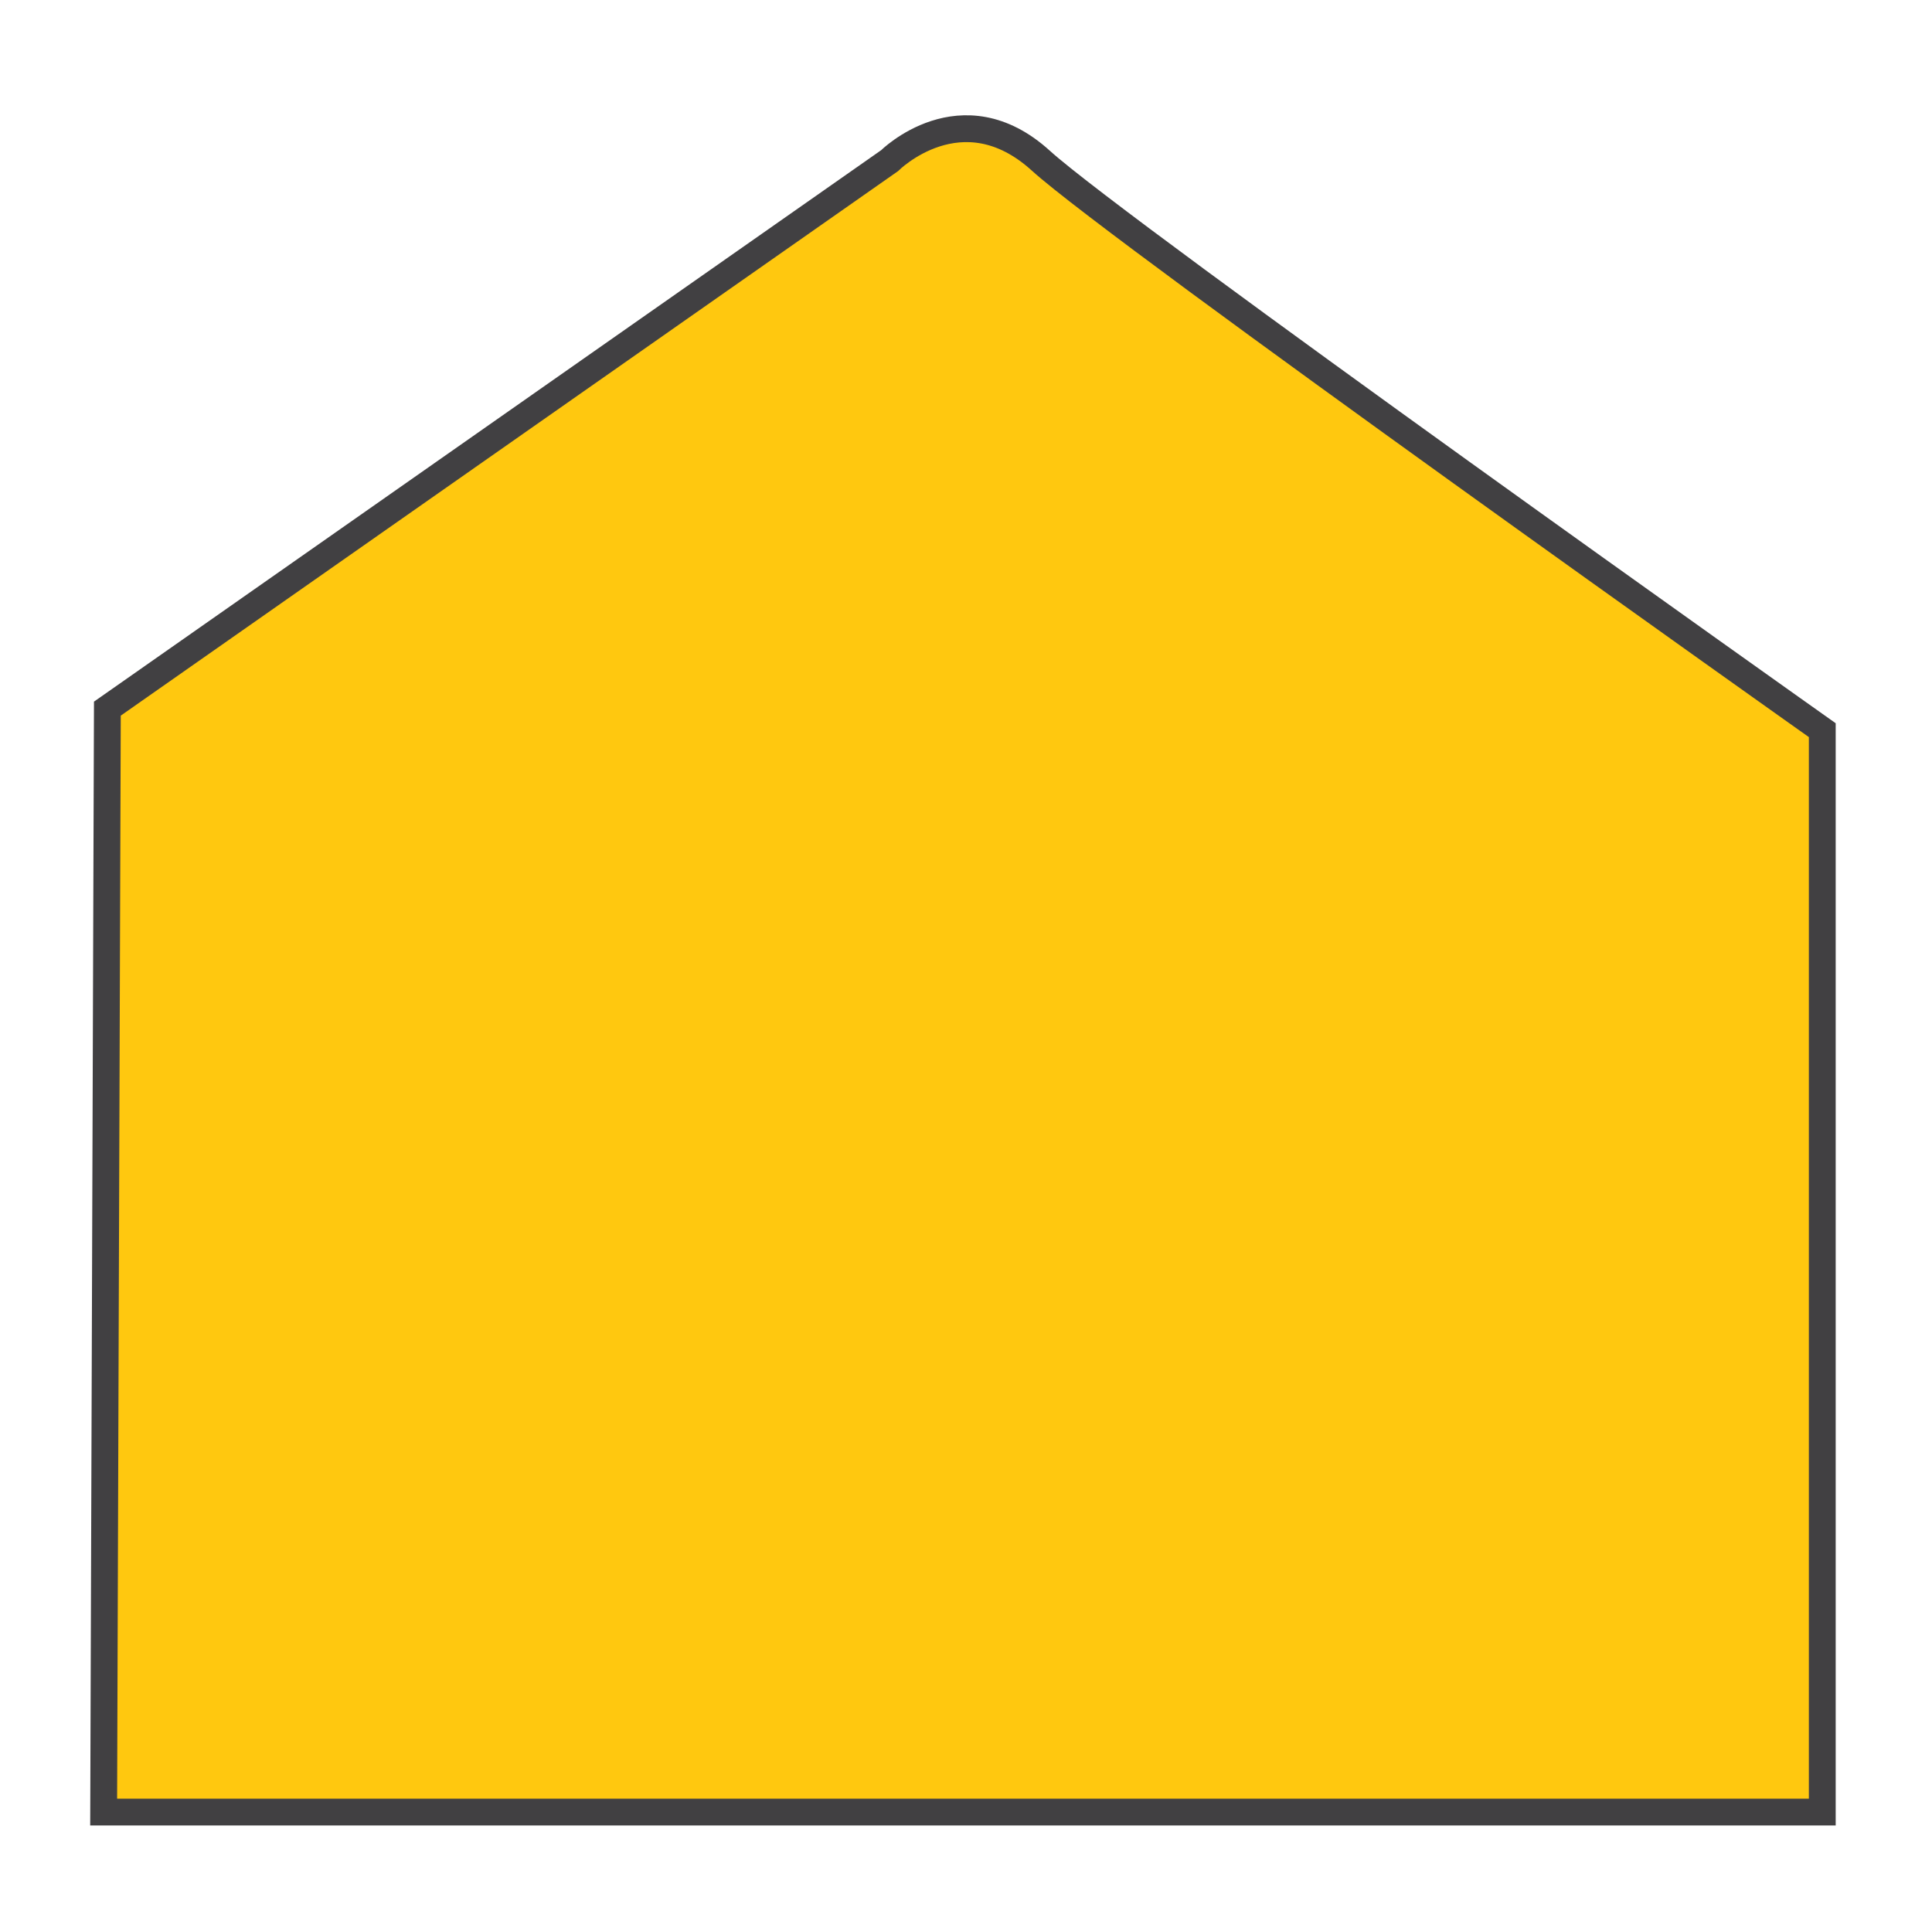
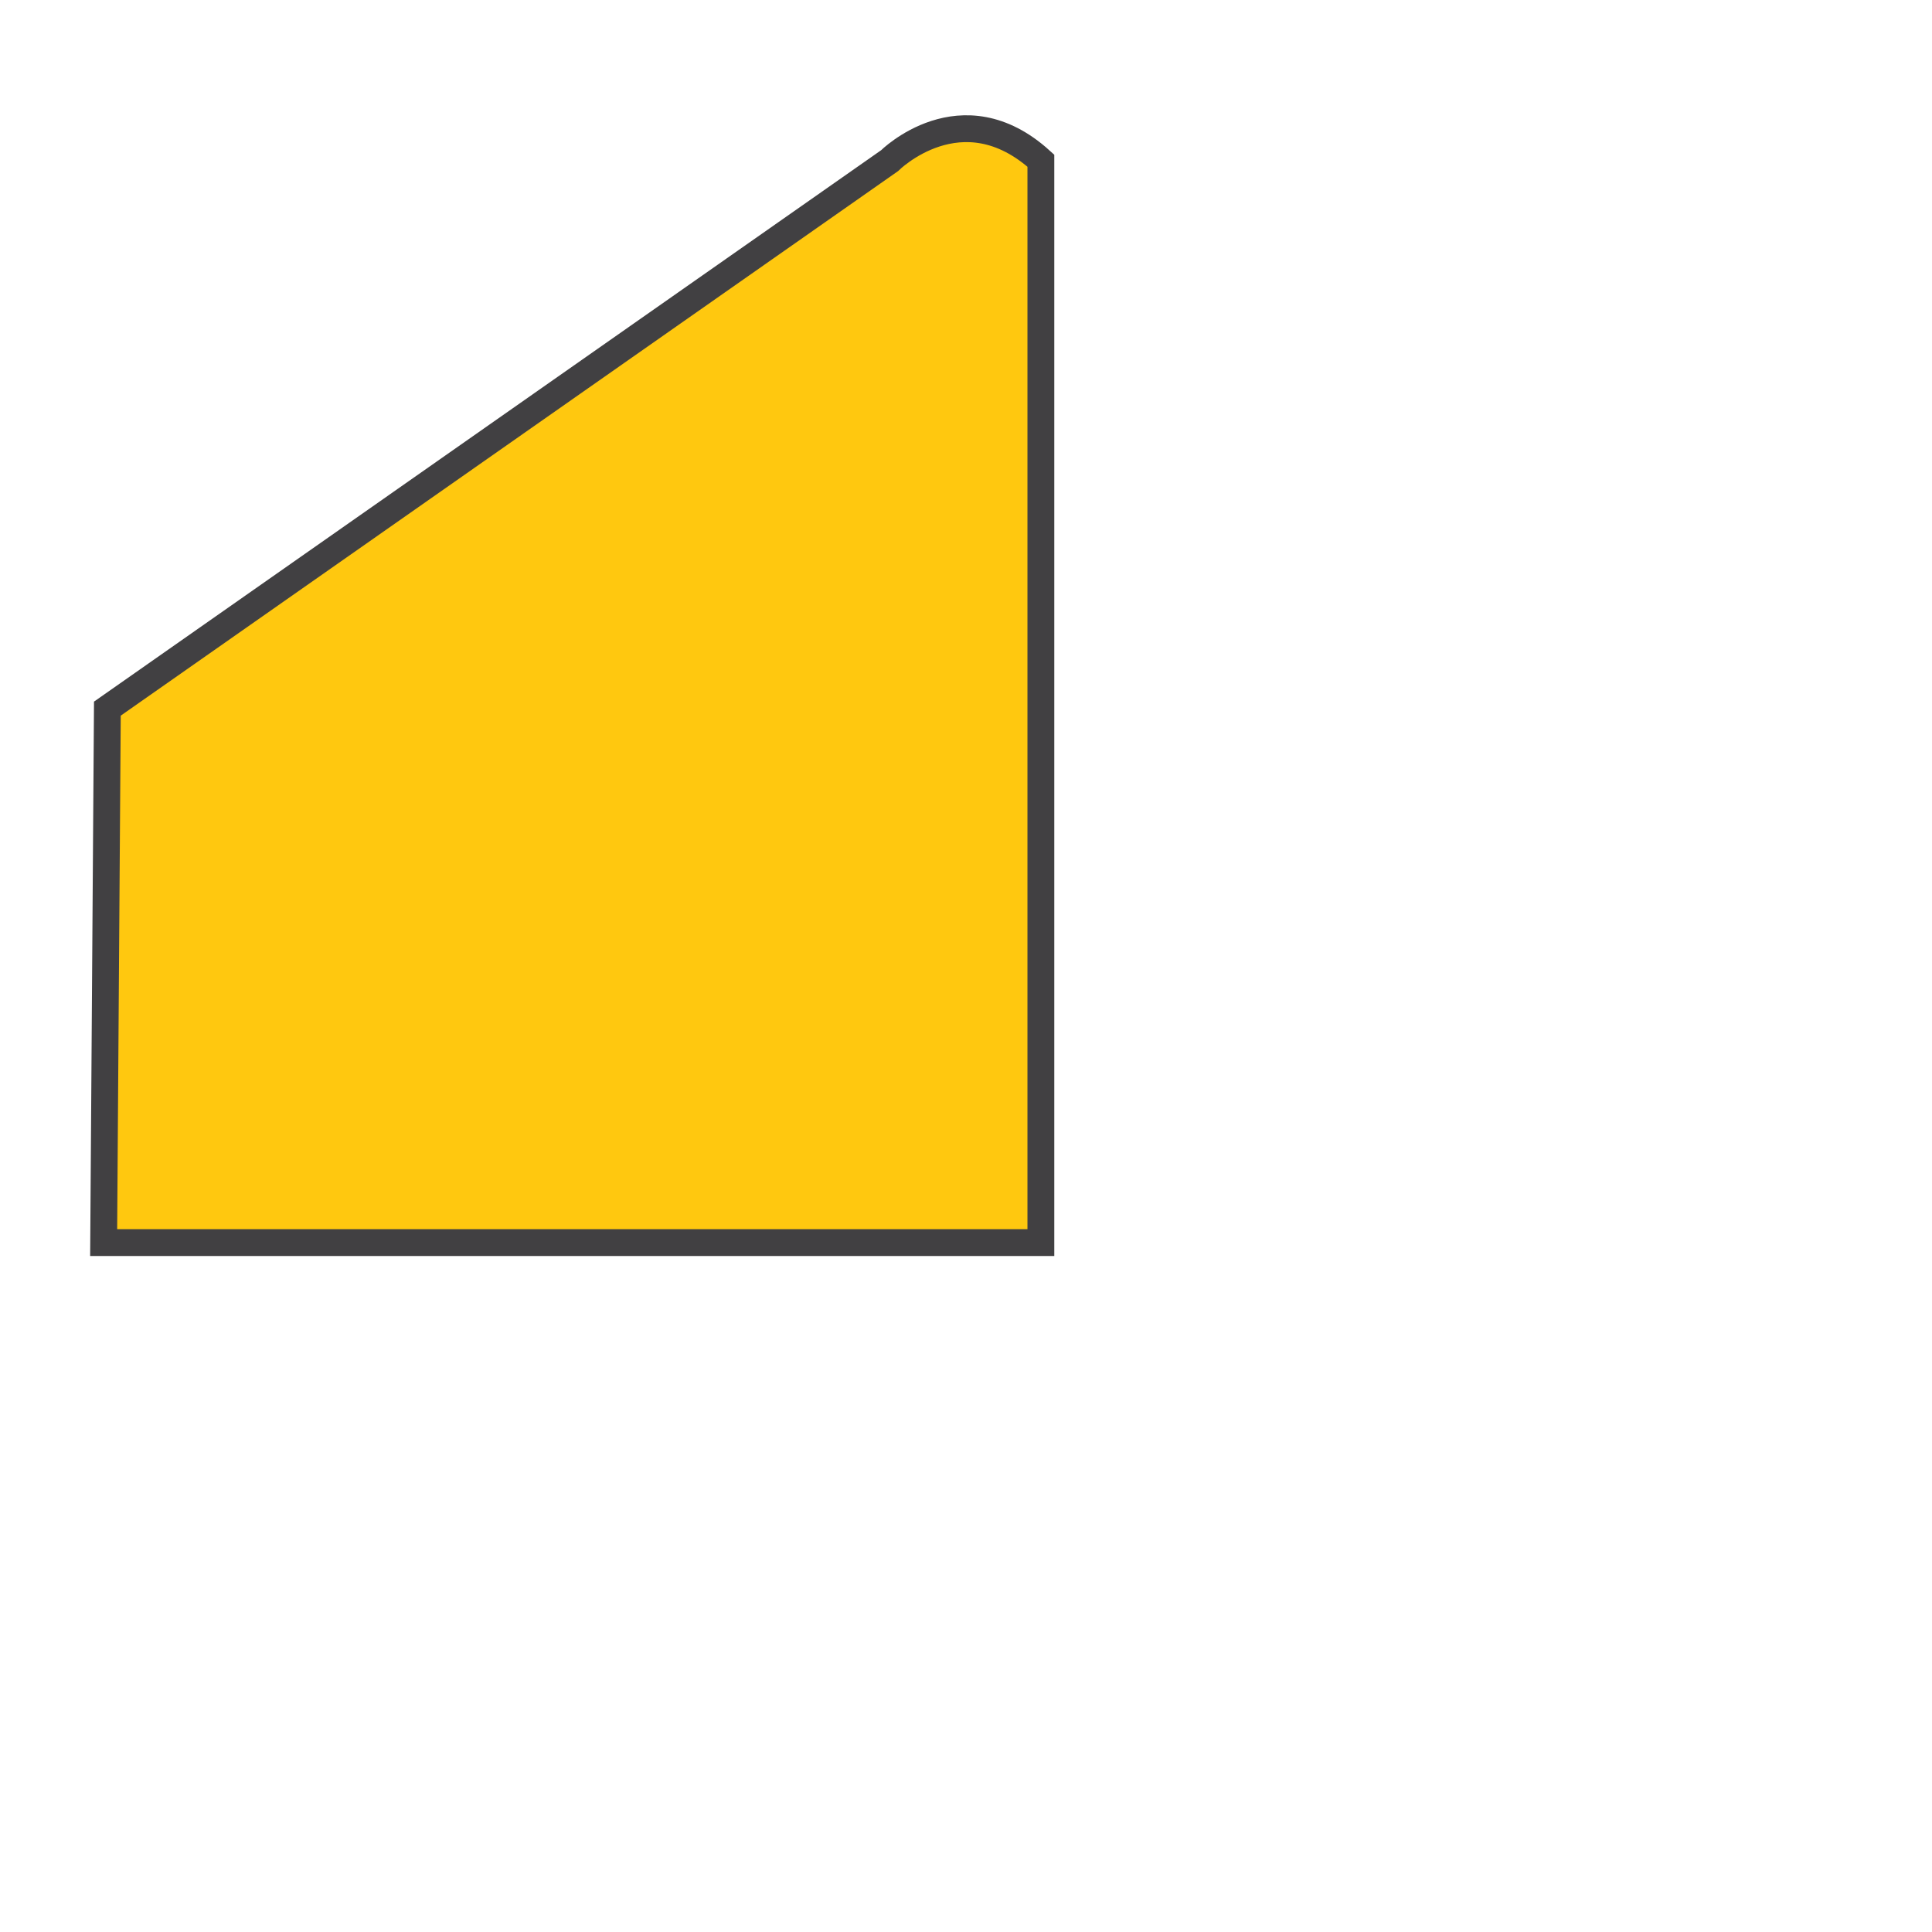
<svg xmlns="http://www.w3.org/2000/svg" version="1.0" id="Layer_1" x="0px" y="0px" width="216px" height="216px" viewBox="0 0 216 216" enable-background="new 0 0 216 216" xml:space="preserve">
-   <path fill="#FFC80F" stroke="#414042" stroke-width="3" stroke-miterlimit="10" d="M12.004,79.226L99.45,17.967  c0,0,8.057-8.053,16.921,0c8.866,8.052,87.362,63.667,87.362,63.667v120.957H11.589L12.004,79.226z" />
+   <path fill="#FFC80F" stroke="#414042" stroke-width="3" stroke-miterlimit="10" d="M12.004,79.226L99.45,17.967  c0,0,8.057-8.053,16.921,0v120.957H11.589L12.004,79.226z" />
</svg>